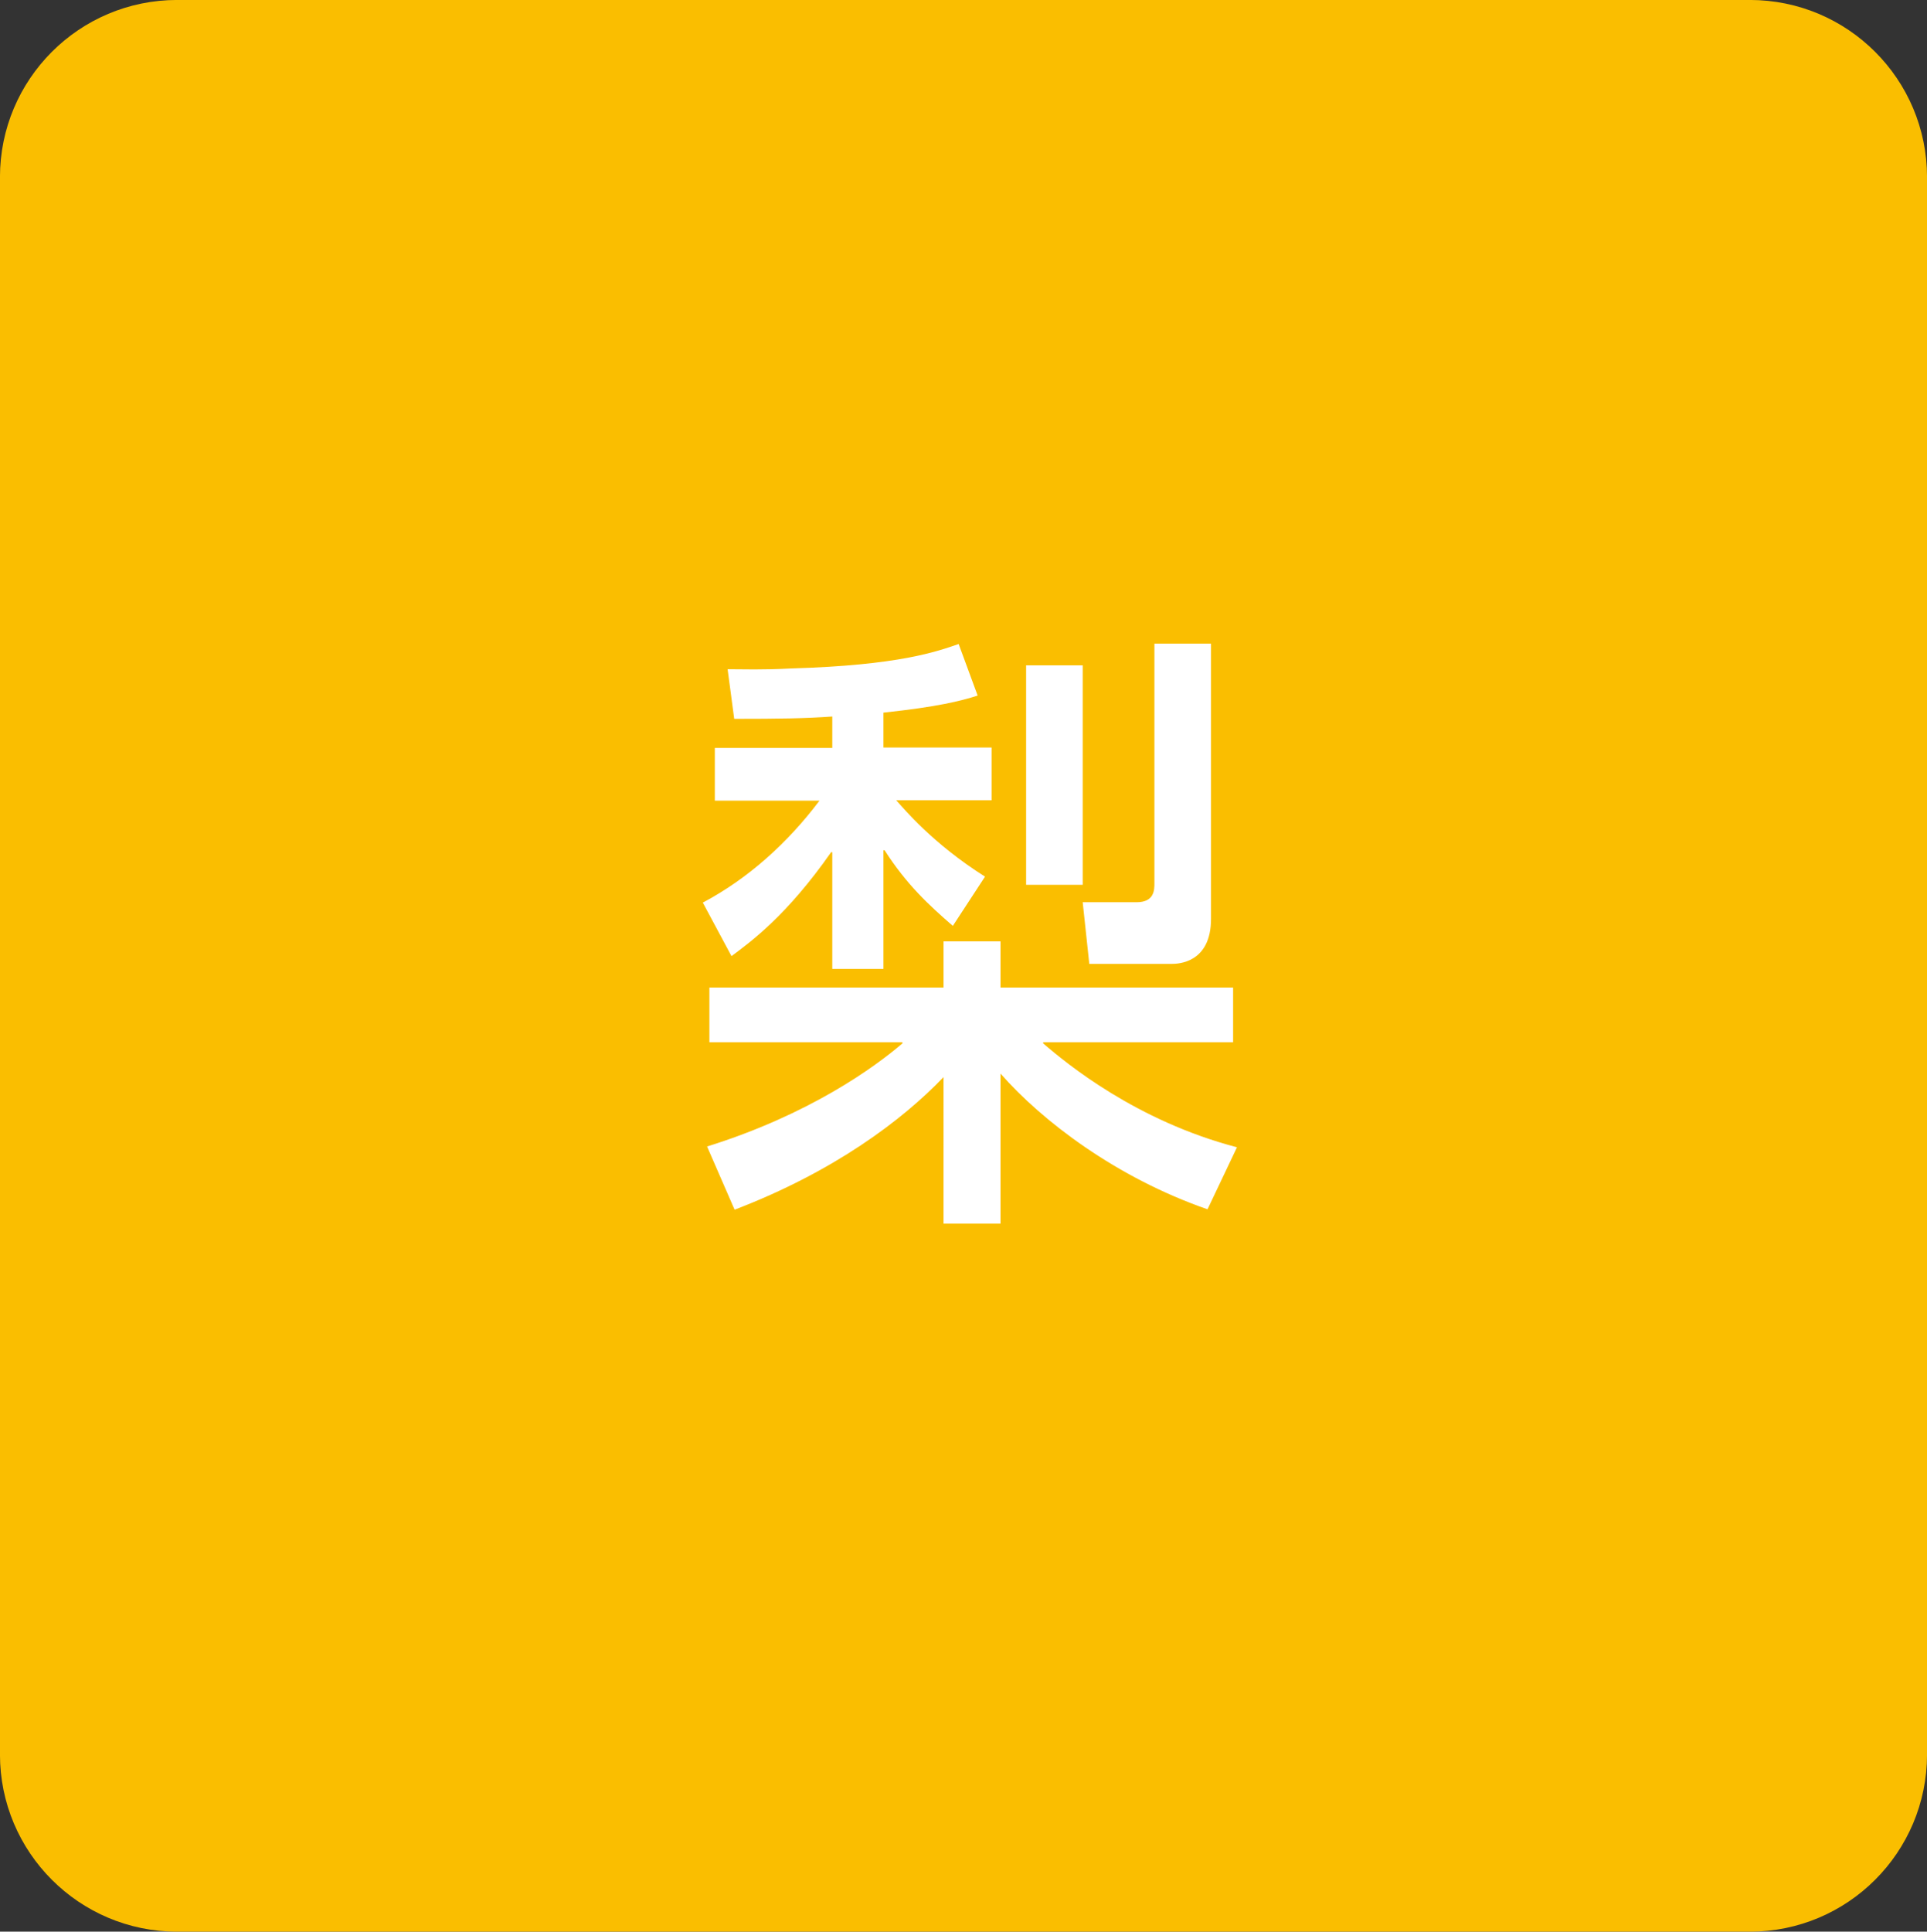
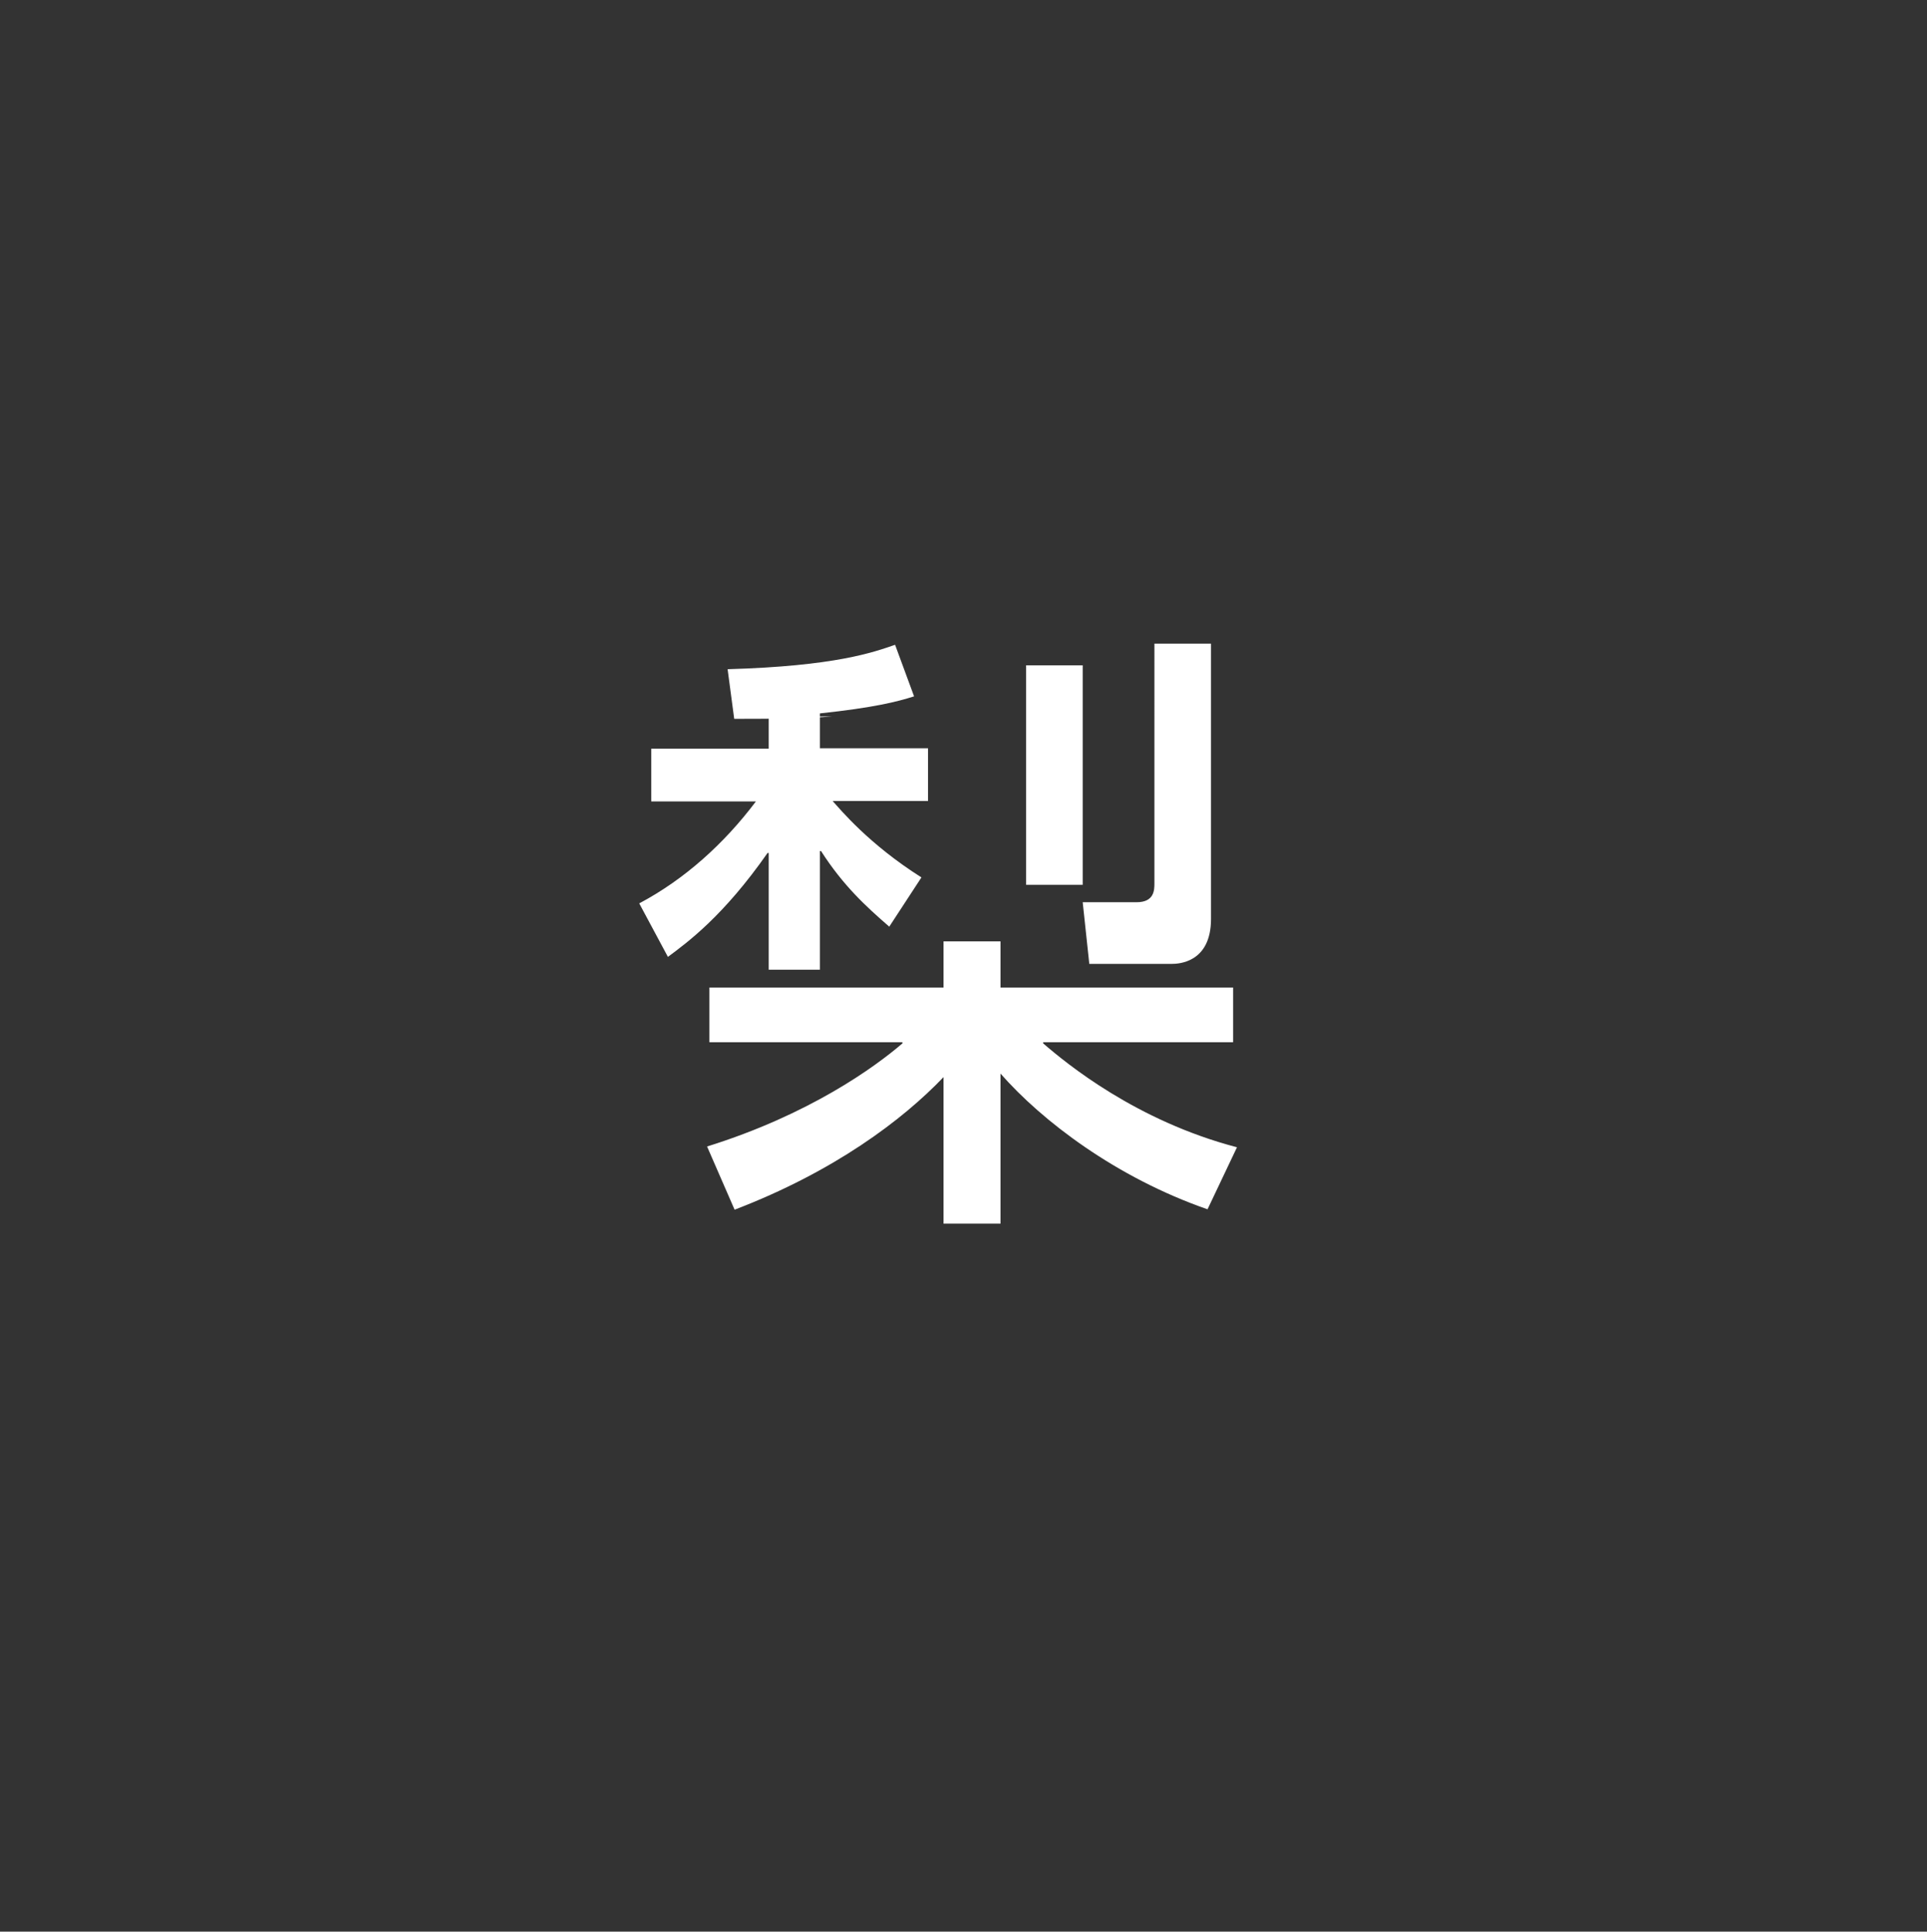
<svg xmlns="http://www.w3.org/2000/svg" version="1.1" id="レイヤー_1" x="0px" y="0px" viewBox="0 0 49.71 49.82" style="enable-background:new 0 0 49.71 49.82;" xml:space="preserve">
  <rect x="0" y="0" width="49.71" height="49.82" fill="#333333" stroke="none" />
  <style type="text/css">
	.st0{fill:#FABE00;stroke:#FABE00;stroke-width:1.322;}
	.st1{fill:#FFFFFF;}
</style>
-   <path class="st0" d="M45.14,49.16c2.16,0,3.91-1.75,3.91-3.91V4.57c0-2.16-1.75-3.91-3.91-3.91H4.57c-2.16,0-3.91,1.75-3.91,3.91  v40.68c0,2.16,1.75,3.91,3.91,3.91H45.14z" />
  <g>
    <g>
-       <path class="st1" d="M21.47,18.48c-0.7,0.05-1.36,0.06-2.53,0.06l-0.17-1.28c0.4,0,0.9,0.02,1.64-0.02    c2.79-0.08,3.77-0.44,4.32-0.63l0.49,1.33c-0.44,0.14-1.03,0.29-2.43,0.44v0.9h2.79v1.36h-2.46c0.2,0.22,0.93,1.11,2.29,1.97    l-0.83,1.27c-0.6-0.52-1.19-1.06-1.76-1.95h-0.03v3.06h-1.32v-3.01h-0.03c-1.14,1.63-2.06,2.3-2.57,2.68l-0.74-1.38    c1.17-0.62,2.19-1.54,3.01-2.63h-2.7v-1.36h3.03V18.48z M24.34,27.78c-1.06,1.11-2.83,2.44-5.39,3.42l-0.71-1.63    c2.63-0.82,4.32-2.04,5.04-2.66v-0.03H18.3v-1.41h6.04v-1.19h1.47v1.19h6v1.41h-4.9v0.03c0.6,0.52,2.4,2,5,2.68l-0.76,1.6    c-2.36-0.82-4.27-2.28-5.34-3.5v3.87h-1.47V27.78z M27.93,17.16v5.66h-1.46v-5.66H27.93z M31.24,16.6v7.1    c0,1.13-0.84,1.16-1.01,1.16H28.1l-0.17-1.59h1.39c0.46,0,0.46-0.32,0.46-0.49V16.6H31.24z" />
+       <path class="st1" d="M21.47,18.48c-0.7,0.05-1.36,0.06-2.53,0.06l-0.17-1.28c2.79-0.08,3.77-0.44,4.32-0.63l0.49,1.33c-0.44,0.14-1.03,0.29-2.43,0.44v0.9h2.79v1.36h-2.46c0.2,0.22,0.93,1.11,2.29,1.97    l-0.83,1.27c-0.6-0.52-1.19-1.06-1.76-1.95h-0.03v3.06h-1.32v-3.01h-0.03c-1.14,1.63-2.06,2.3-2.57,2.68l-0.74-1.38    c1.17-0.62,2.19-1.54,3.01-2.63h-2.7v-1.36h3.03V18.48z M24.34,27.78c-1.06,1.11-2.83,2.44-5.39,3.42l-0.71-1.63    c2.63-0.82,4.32-2.04,5.04-2.66v-0.03H18.3v-1.41h6.04v-1.19h1.47v1.19h6v1.41h-4.9v0.03c0.6,0.52,2.4,2,5,2.68l-0.76,1.6    c-2.36-0.82-4.27-2.28-5.34-3.5v3.87h-1.47V27.78z M27.93,17.16v5.66h-1.46v-5.66H27.93z M31.24,16.6v7.1    c0,1.13-0.84,1.16-1.01,1.16H28.1l-0.17-1.59h1.39c0.46,0,0.46-0.32,0.46-0.49V16.6H31.24z" />
    </g>
  </g>
</svg>